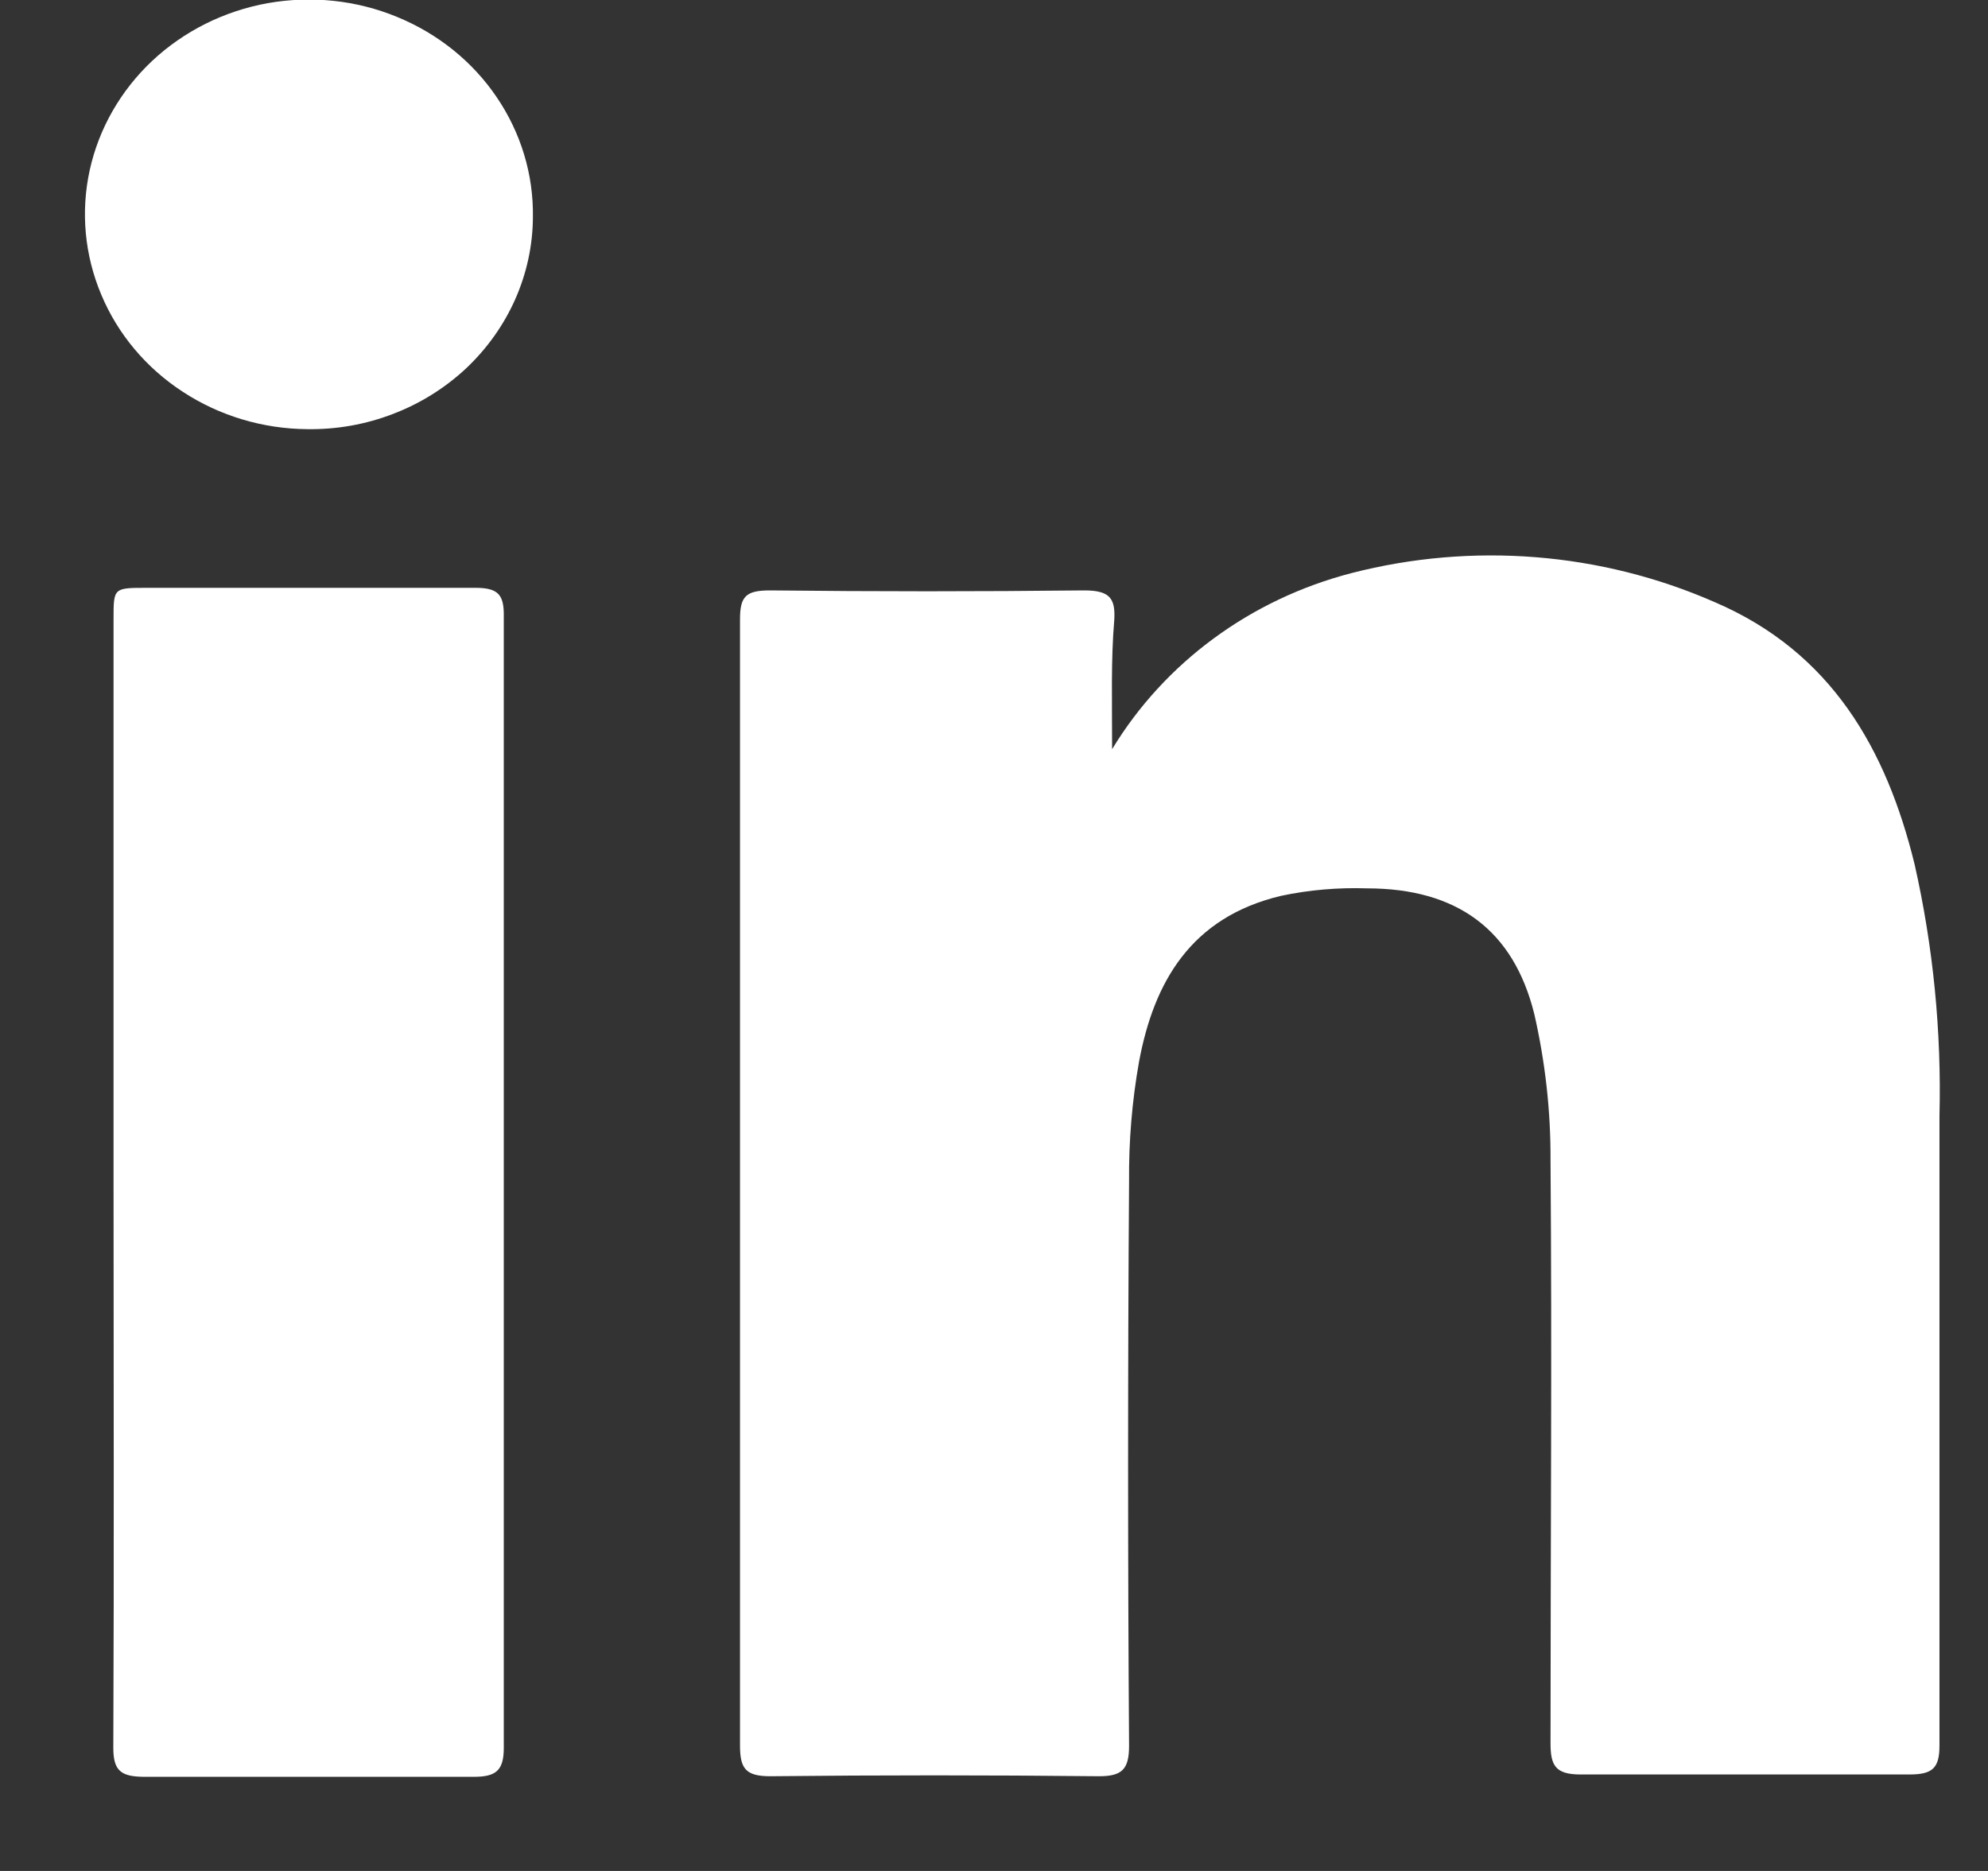
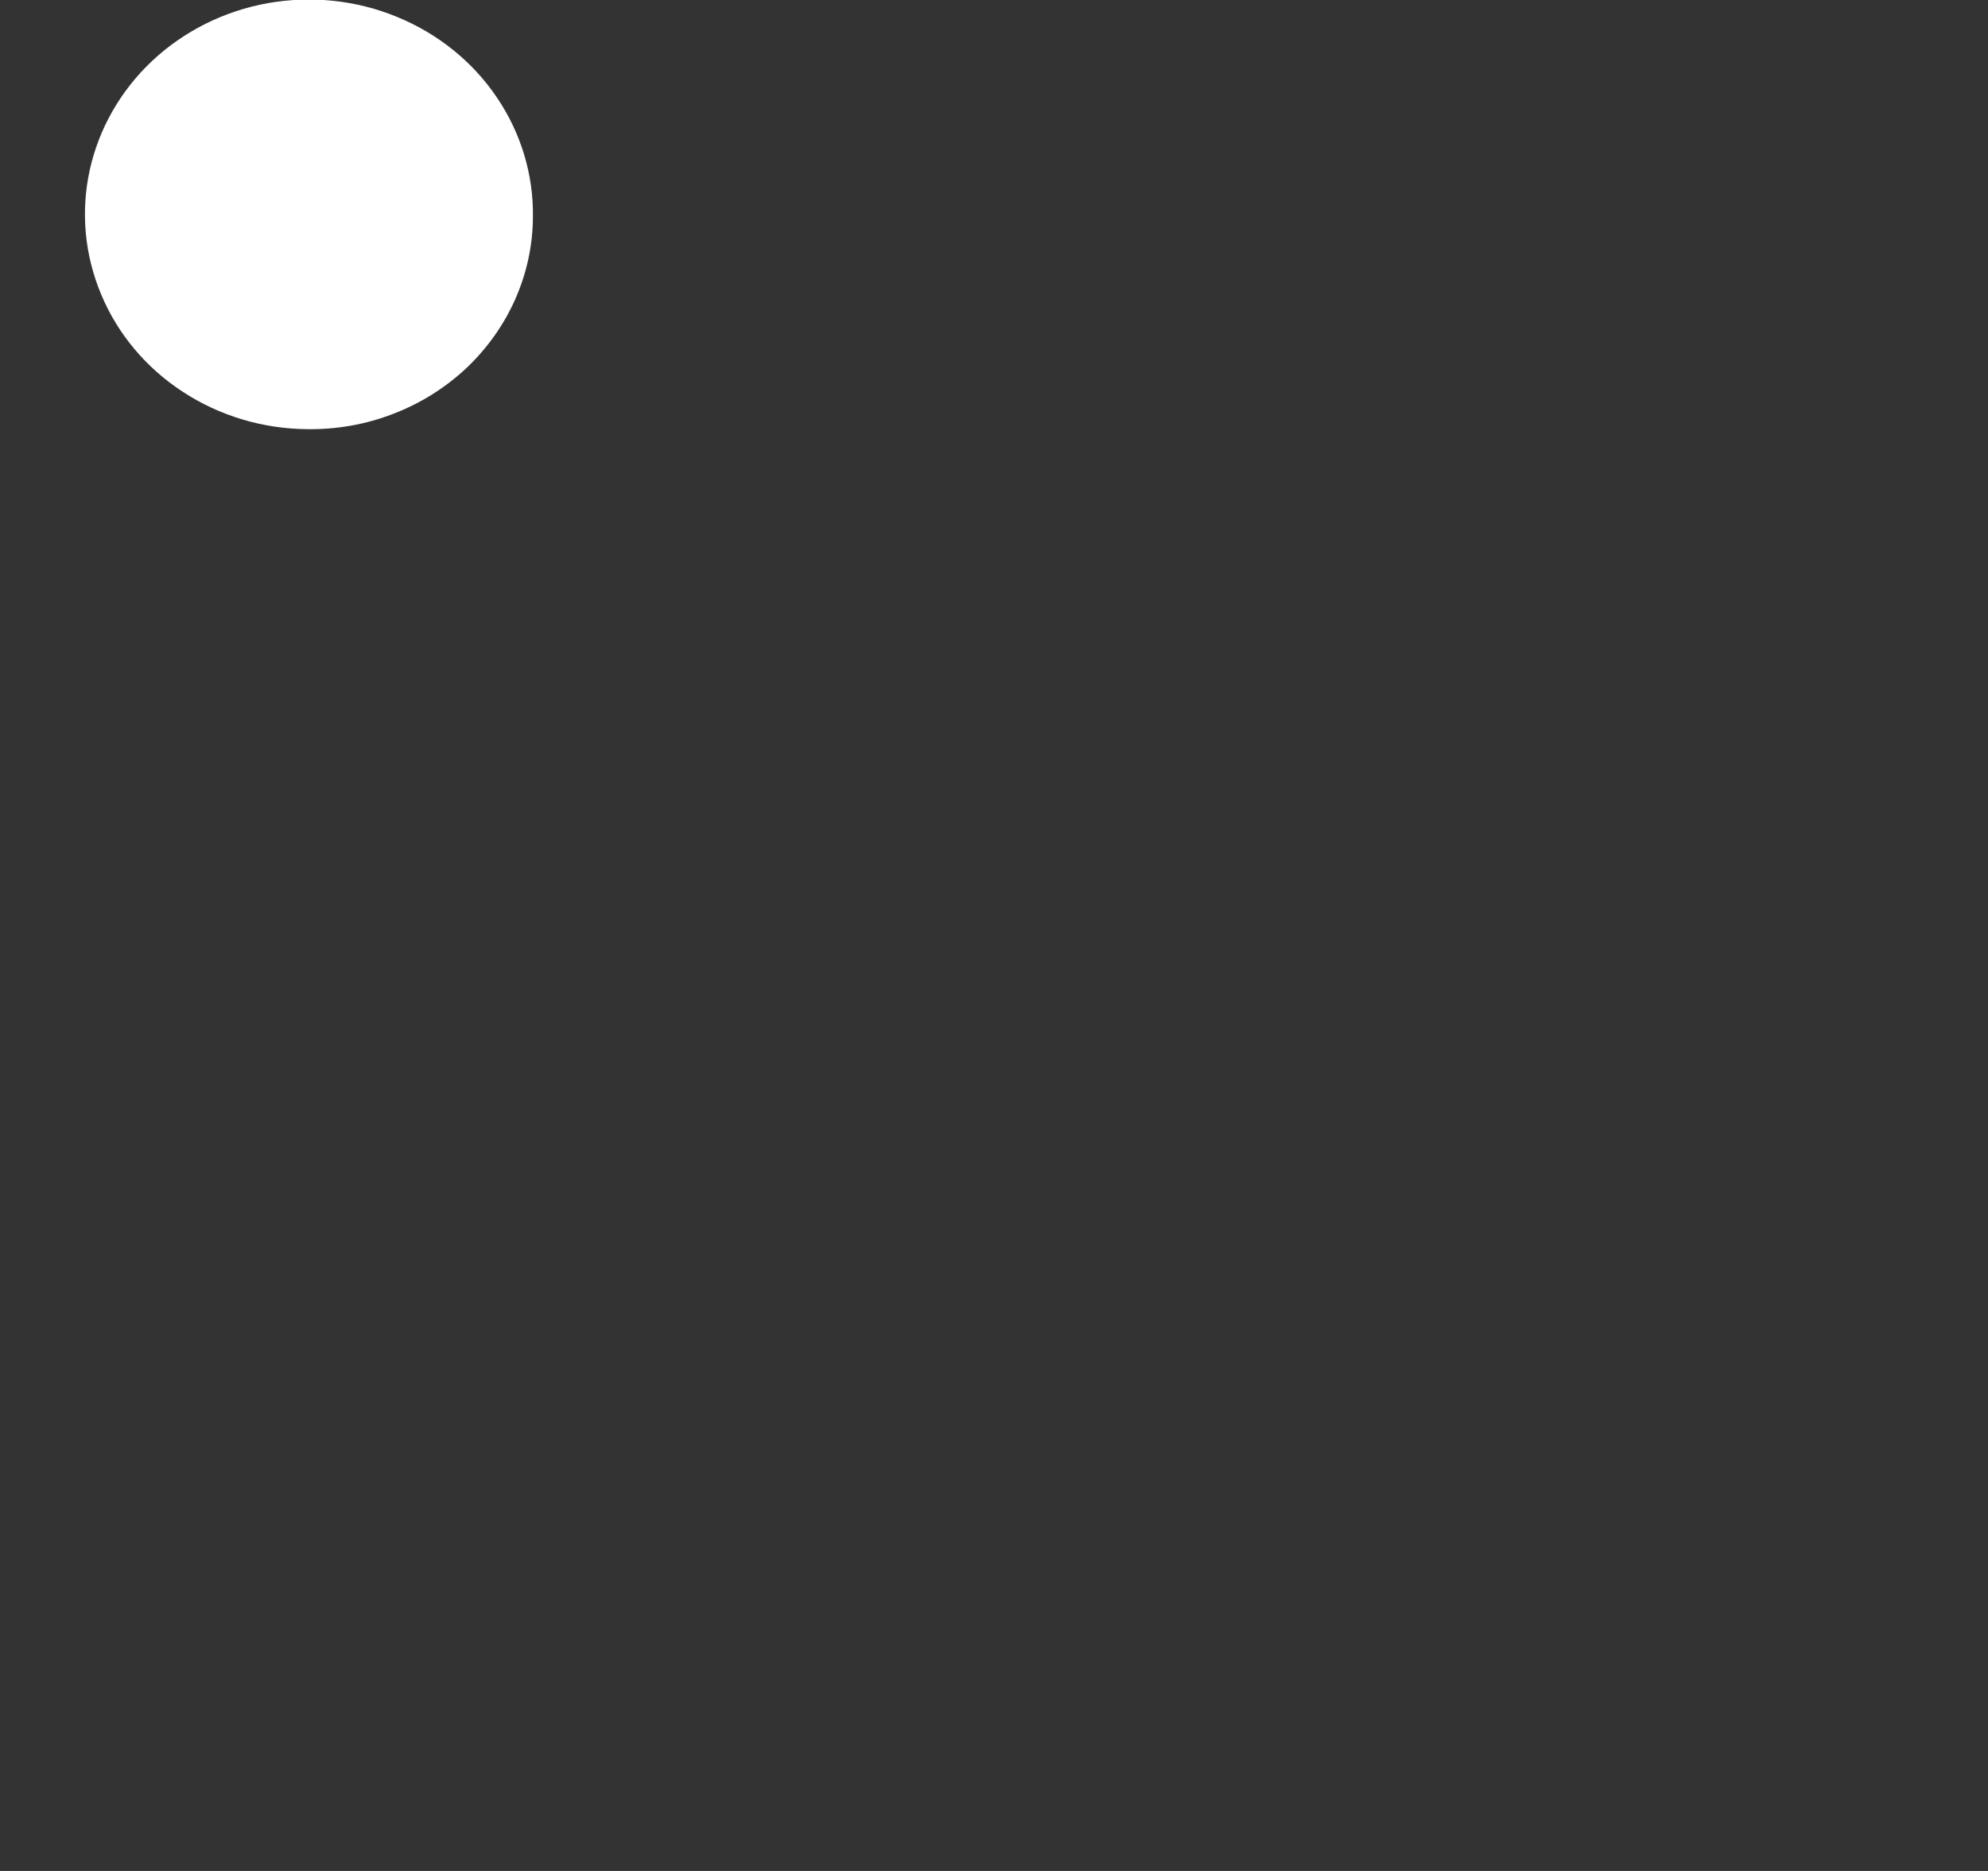
<svg xmlns="http://www.w3.org/2000/svg" width="17" height="16" viewBox="0 0 17 16" fill="none">
  <rect x="0" y="0" width="17" height="16" fill="#333333" stroke="none" />
-   <path d="M9.51 6.407C9.959 5.666 10.694 5.125 11.557 4.901C12.59 4.635 13.687 4.722 14.66 5.148C15.664 5.577 16.132 6.412 16.372 7.39C16.532 8.098 16.603 8.821 16.585 9.545C16.585 11.339 16.585 13.134 16.585 14.928C16.585 15.12 16.526 15.175 16.328 15.175C15.391 15.175 14.454 15.175 13.517 15.175C13.3 15.175 13.259 15.098 13.259 14.908C13.259 13.244 13.272 11.582 13.259 9.921C13.261 9.501 13.214 9.082 13.12 8.671C12.942 7.953 12.461 7.597 11.688 7.597C11.442 7.589 11.195 7.61 10.955 7.661C10.182 7.844 9.866 8.402 9.74 9.081C9.68 9.419 9.652 9.761 9.655 10.103C9.644 11.713 9.644 13.322 9.655 14.93C9.655 15.133 9.593 15.19 9.397 15.19C8.46 15.18 7.523 15.18 6.586 15.19C6.372 15.19 6.328 15.12 6.328 14.925C6.328 11.714 6.328 8.504 6.328 5.296C6.328 5.098 6.38 5.049 6.586 5.049C7.482 5.059 8.377 5.059 9.271 5.049C9.49 5.049 9.541 5.116 9.528 5.308C9.5 5.637 9.51 5.992 9.51 6.407Z" fill="white" />
-   <path d="M0.971 10.099V5.292C0.971 5.027 0.971 5.027 1.257 5.027C2.194 5.027 3.129 5.027 4.066 5.027C4.264 5.027 4.311 5.089 4.308 5.274C4.308 8.499 4.308 11.723 4.308 14.948C4.308 15.143 4.239 15.195 4.051 15.195C3.113 15.195 2.177 15.195 1.242 15.195C1.038 15.195 0.969 15.148 0.969 14.948C0.976 13.316 0.971 11.706 0.971 10.099Z" fill="white" />
  <path d="M2.626 3.67C2.247 3.667 1.877 3.556 1.564 3.351C1.25 3.147 1.007 2.857 0.866 2.52C0.724 2.183 0.689 1.813 0.767 1.456C0.845 1.1 1.031 0.775 1.302 0.52C1.573 0.266 1.917 0.094 2.29 0.027C2.663 -0.039 3.048 0.001 3.396 0.145C3.745 0.288 4.042 0.527 4.248 0.832C4.455 1.137 4.563 1.494 4.557 1.858C4.556 2.099 4.504 2.337 4.406 2.559C4.308 2.78 4.165 2.981 3.986 3.15C3.806 3.318 3.594 3.451 3.36 3.54C3.127 3.63 2.878 3.674 2.626 3.67Z" fill="white" />
</svg>